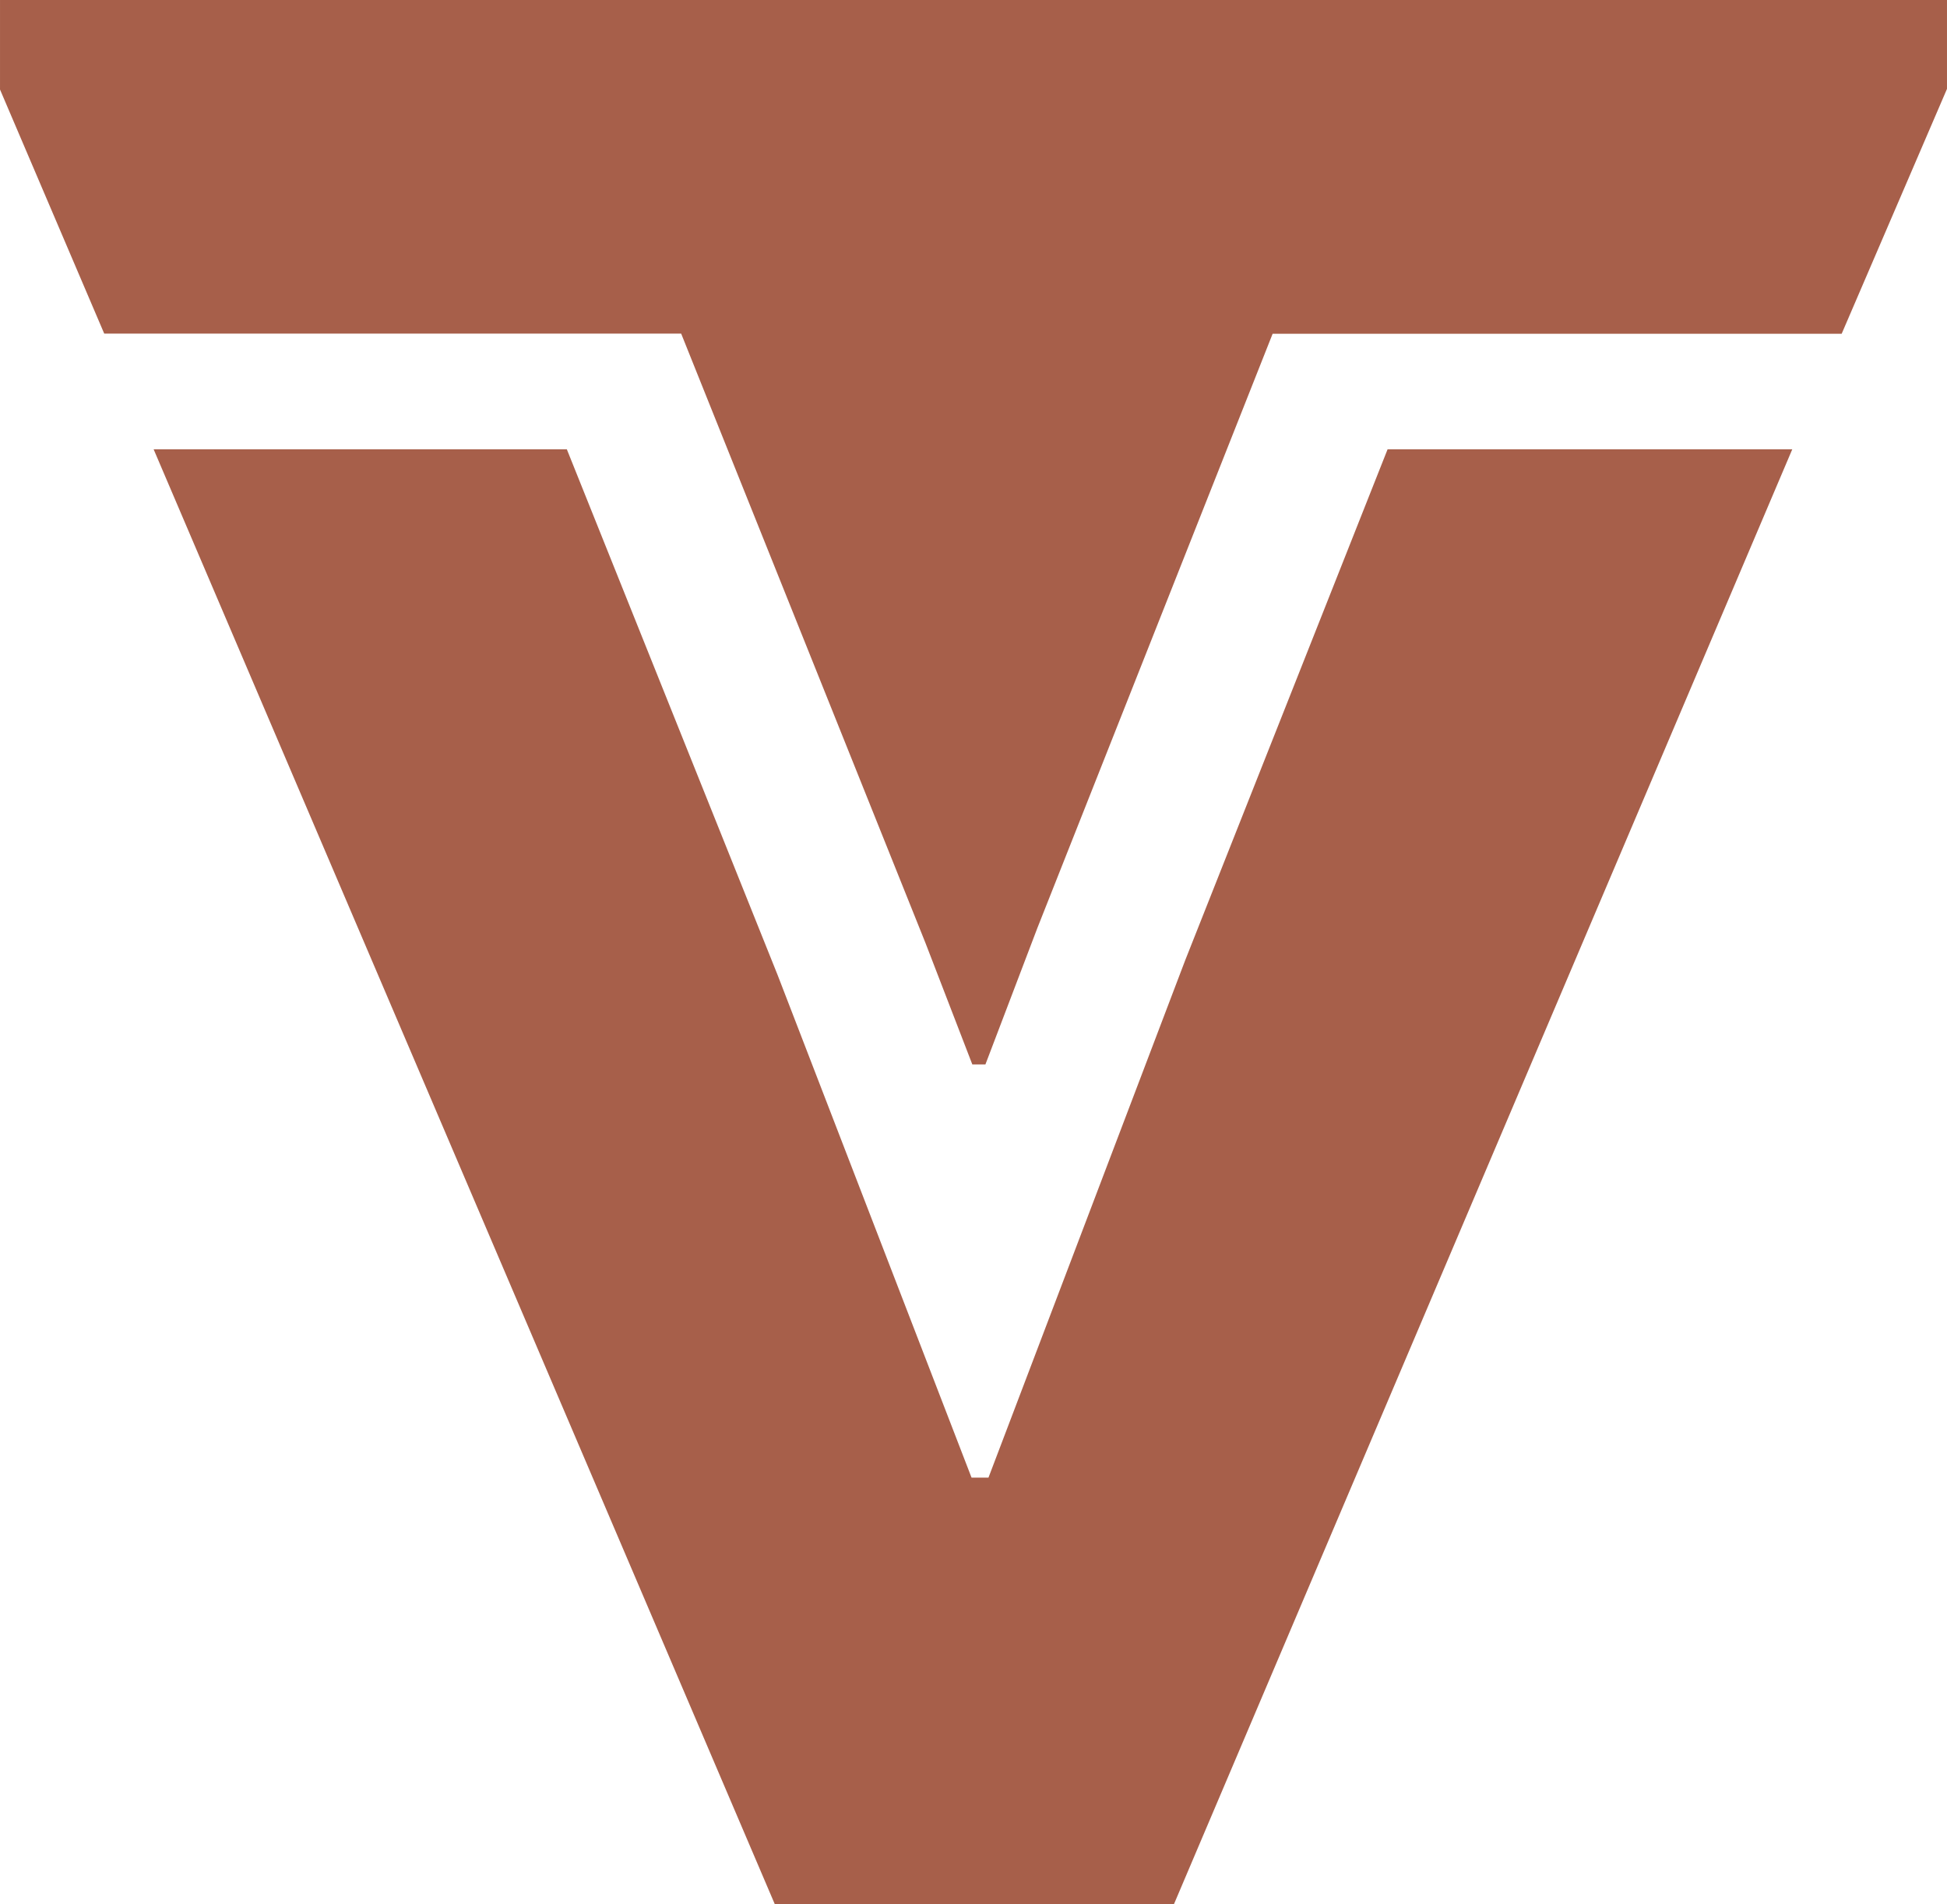
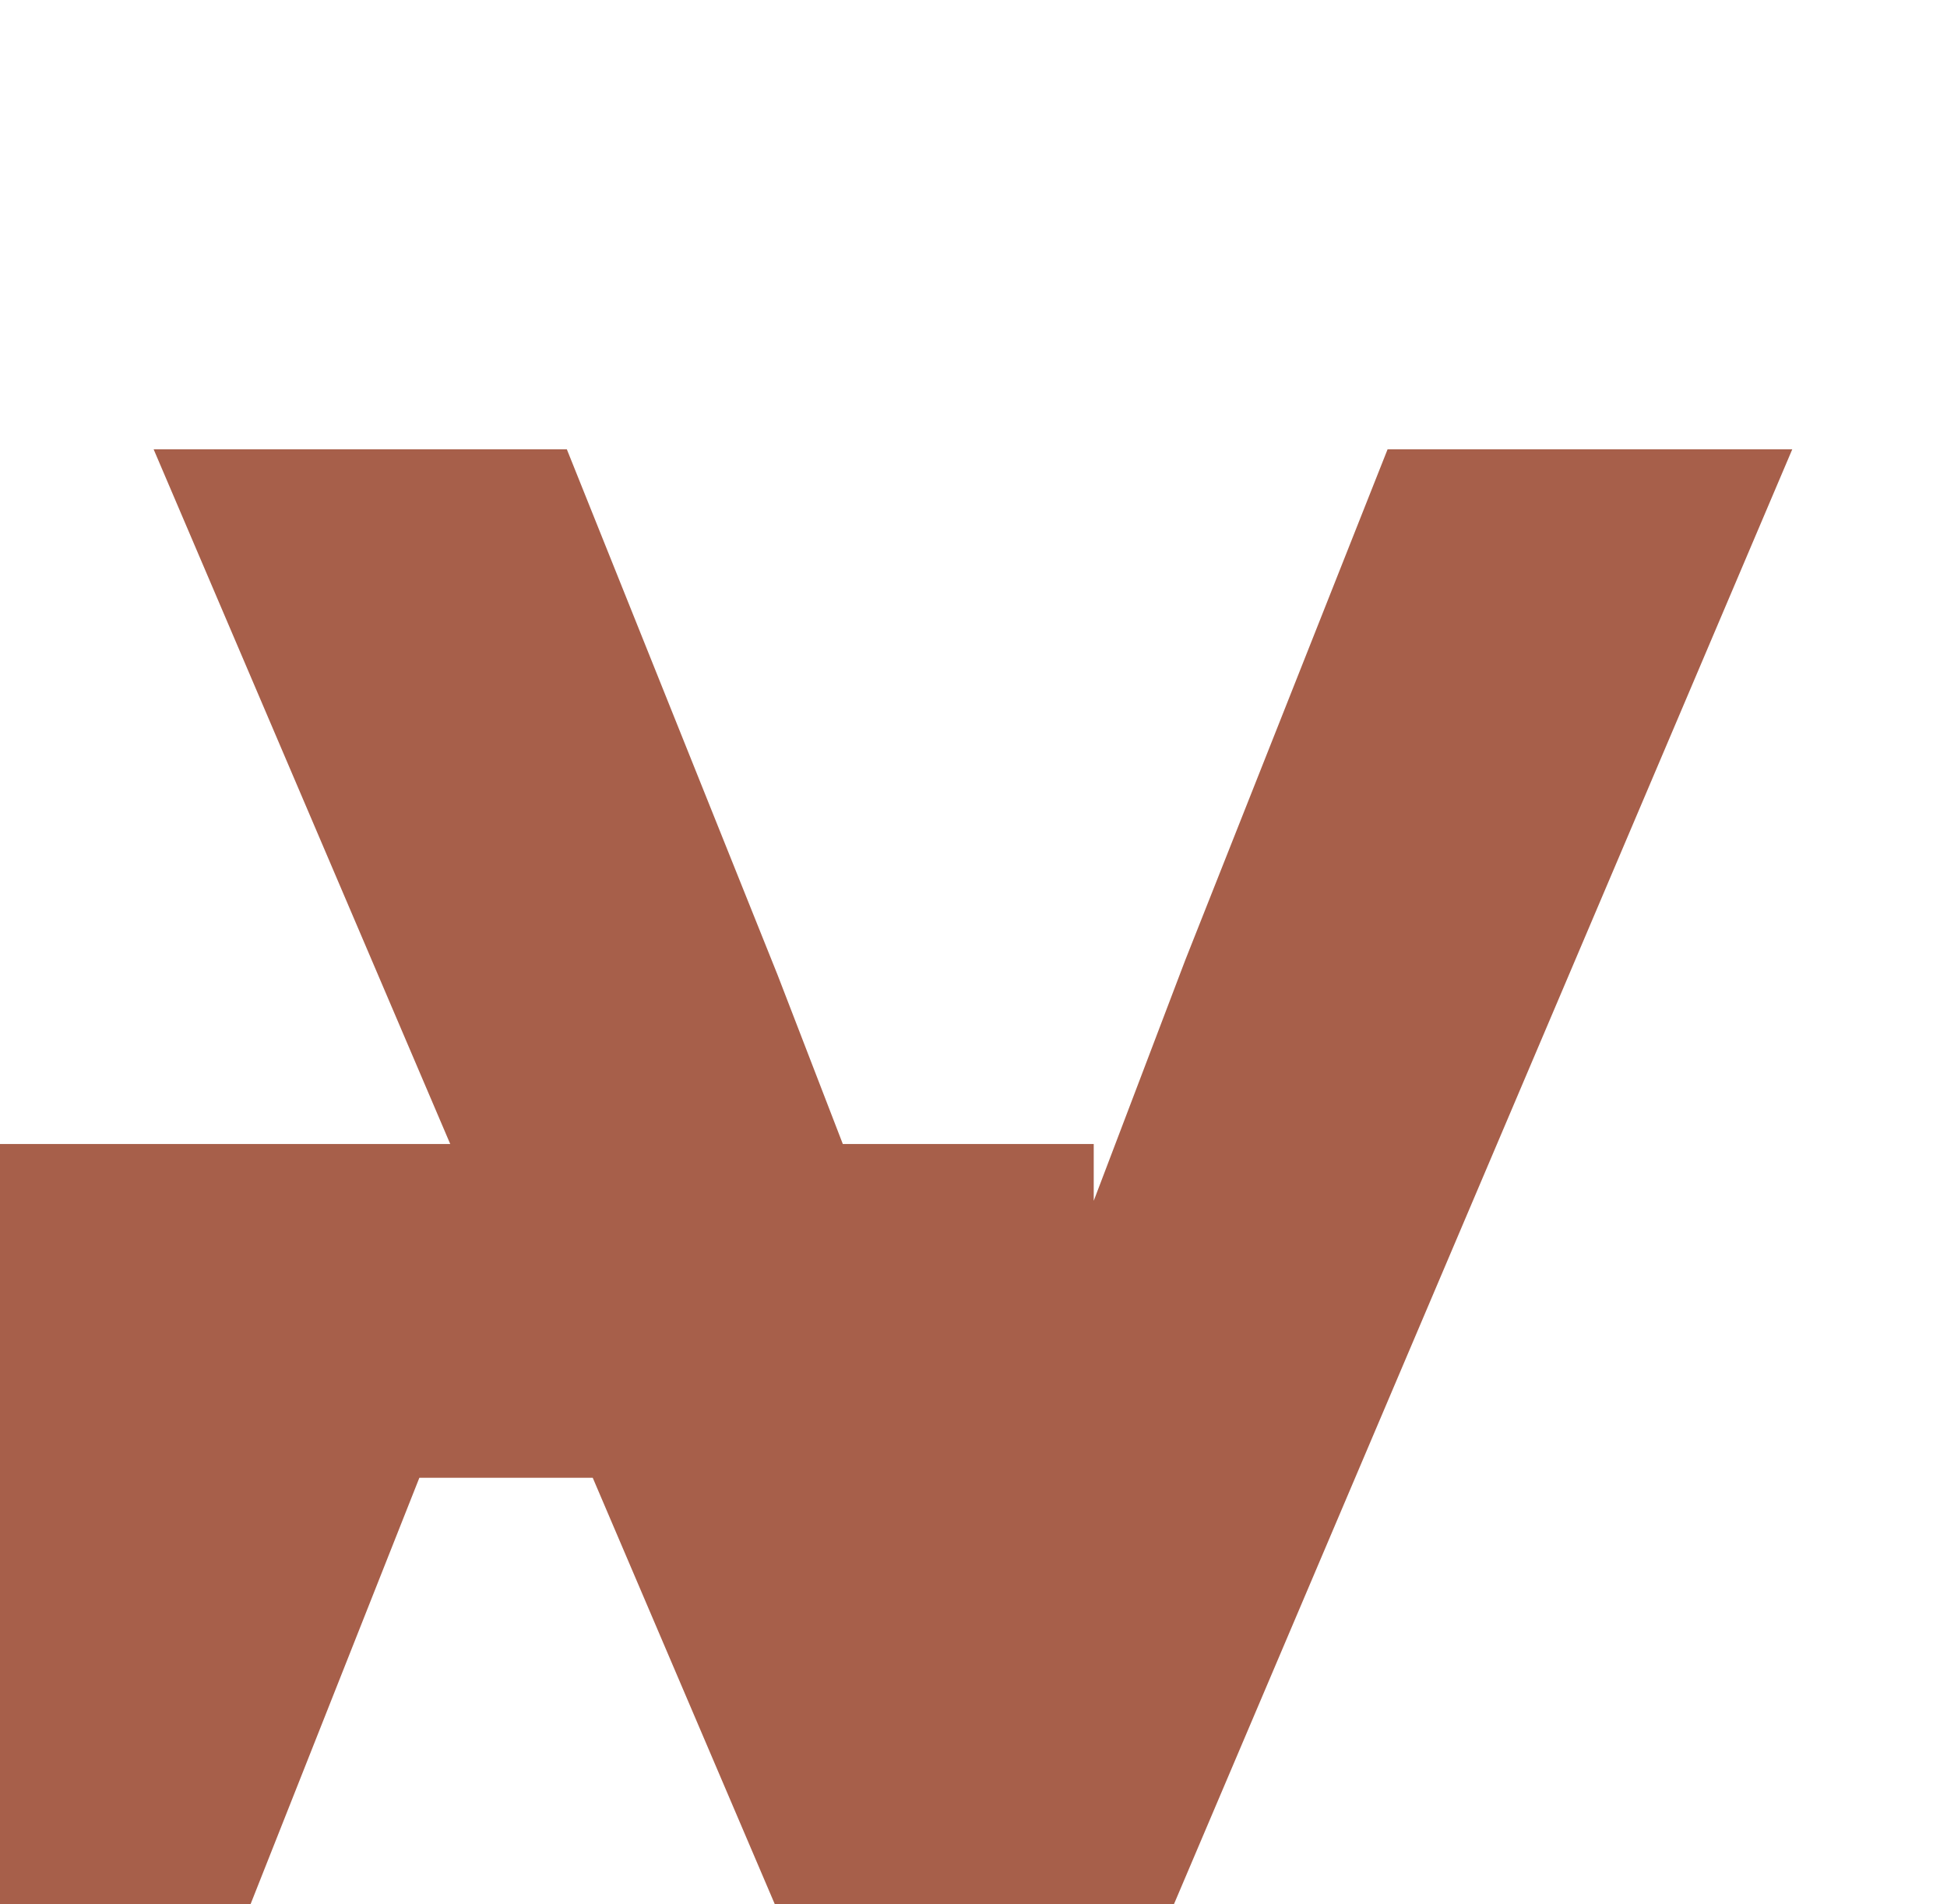
<svg xmlns="http://www.w3.org/2000/svg" xml:space="preserve" width="18.305mm" height="17.904mm" version="1.1" style="shape-rendering:geometricPrecision; text-rendering:geometricPrecision; image-rendering:optimizeQuality; fill-rule:evenodd; clip-rule:evenodd" viewBox="0 0 123.31 120.61">
  <defs>
    <style type="text/css"> .fil0 {fill:#A75F4A;fill-rule:nonzero} </style>
  </defs>
  <g id="Layer_x0020_1">
-     <path class="fil0" d="M62.6 93.6l12.46 -32.77 12.82 -32.37 25.63 0 -39.16 92.15 -25.28 0 -39.34 -92.15 26.17 0 13.35 33.3 12.28 31.83 1.07 0zm54.04 -72.46l-36.04 0 -14.9 37.64 -3.29 8.64 -0.83 0 -2.97 -7.7 -15.47 -38.59 -36.54 0 -6.6 -15.46 0 -5.67 123.31 0 0 5.63 -6.67 15.51z" />
+     <path class="fil0" d="M62.6 93.6l12.46 -32.77 12.82 -32.37 25.63 0 -39.16 92.15 -25.28 0 -39.34 -92.15 26.17 0 13.35 33.3 12.28 31.83 1.07 0zl-36.04 0 -14.9 37.64 -3.29 8.64 -0.83 0 -2.97 -7.7 -15.47 -38.59 -36.54 0 -6.6 -15.46 0 -5.67 123.31 0 0 5.63 -6.67 15.51z" />
  </g>
</svg>